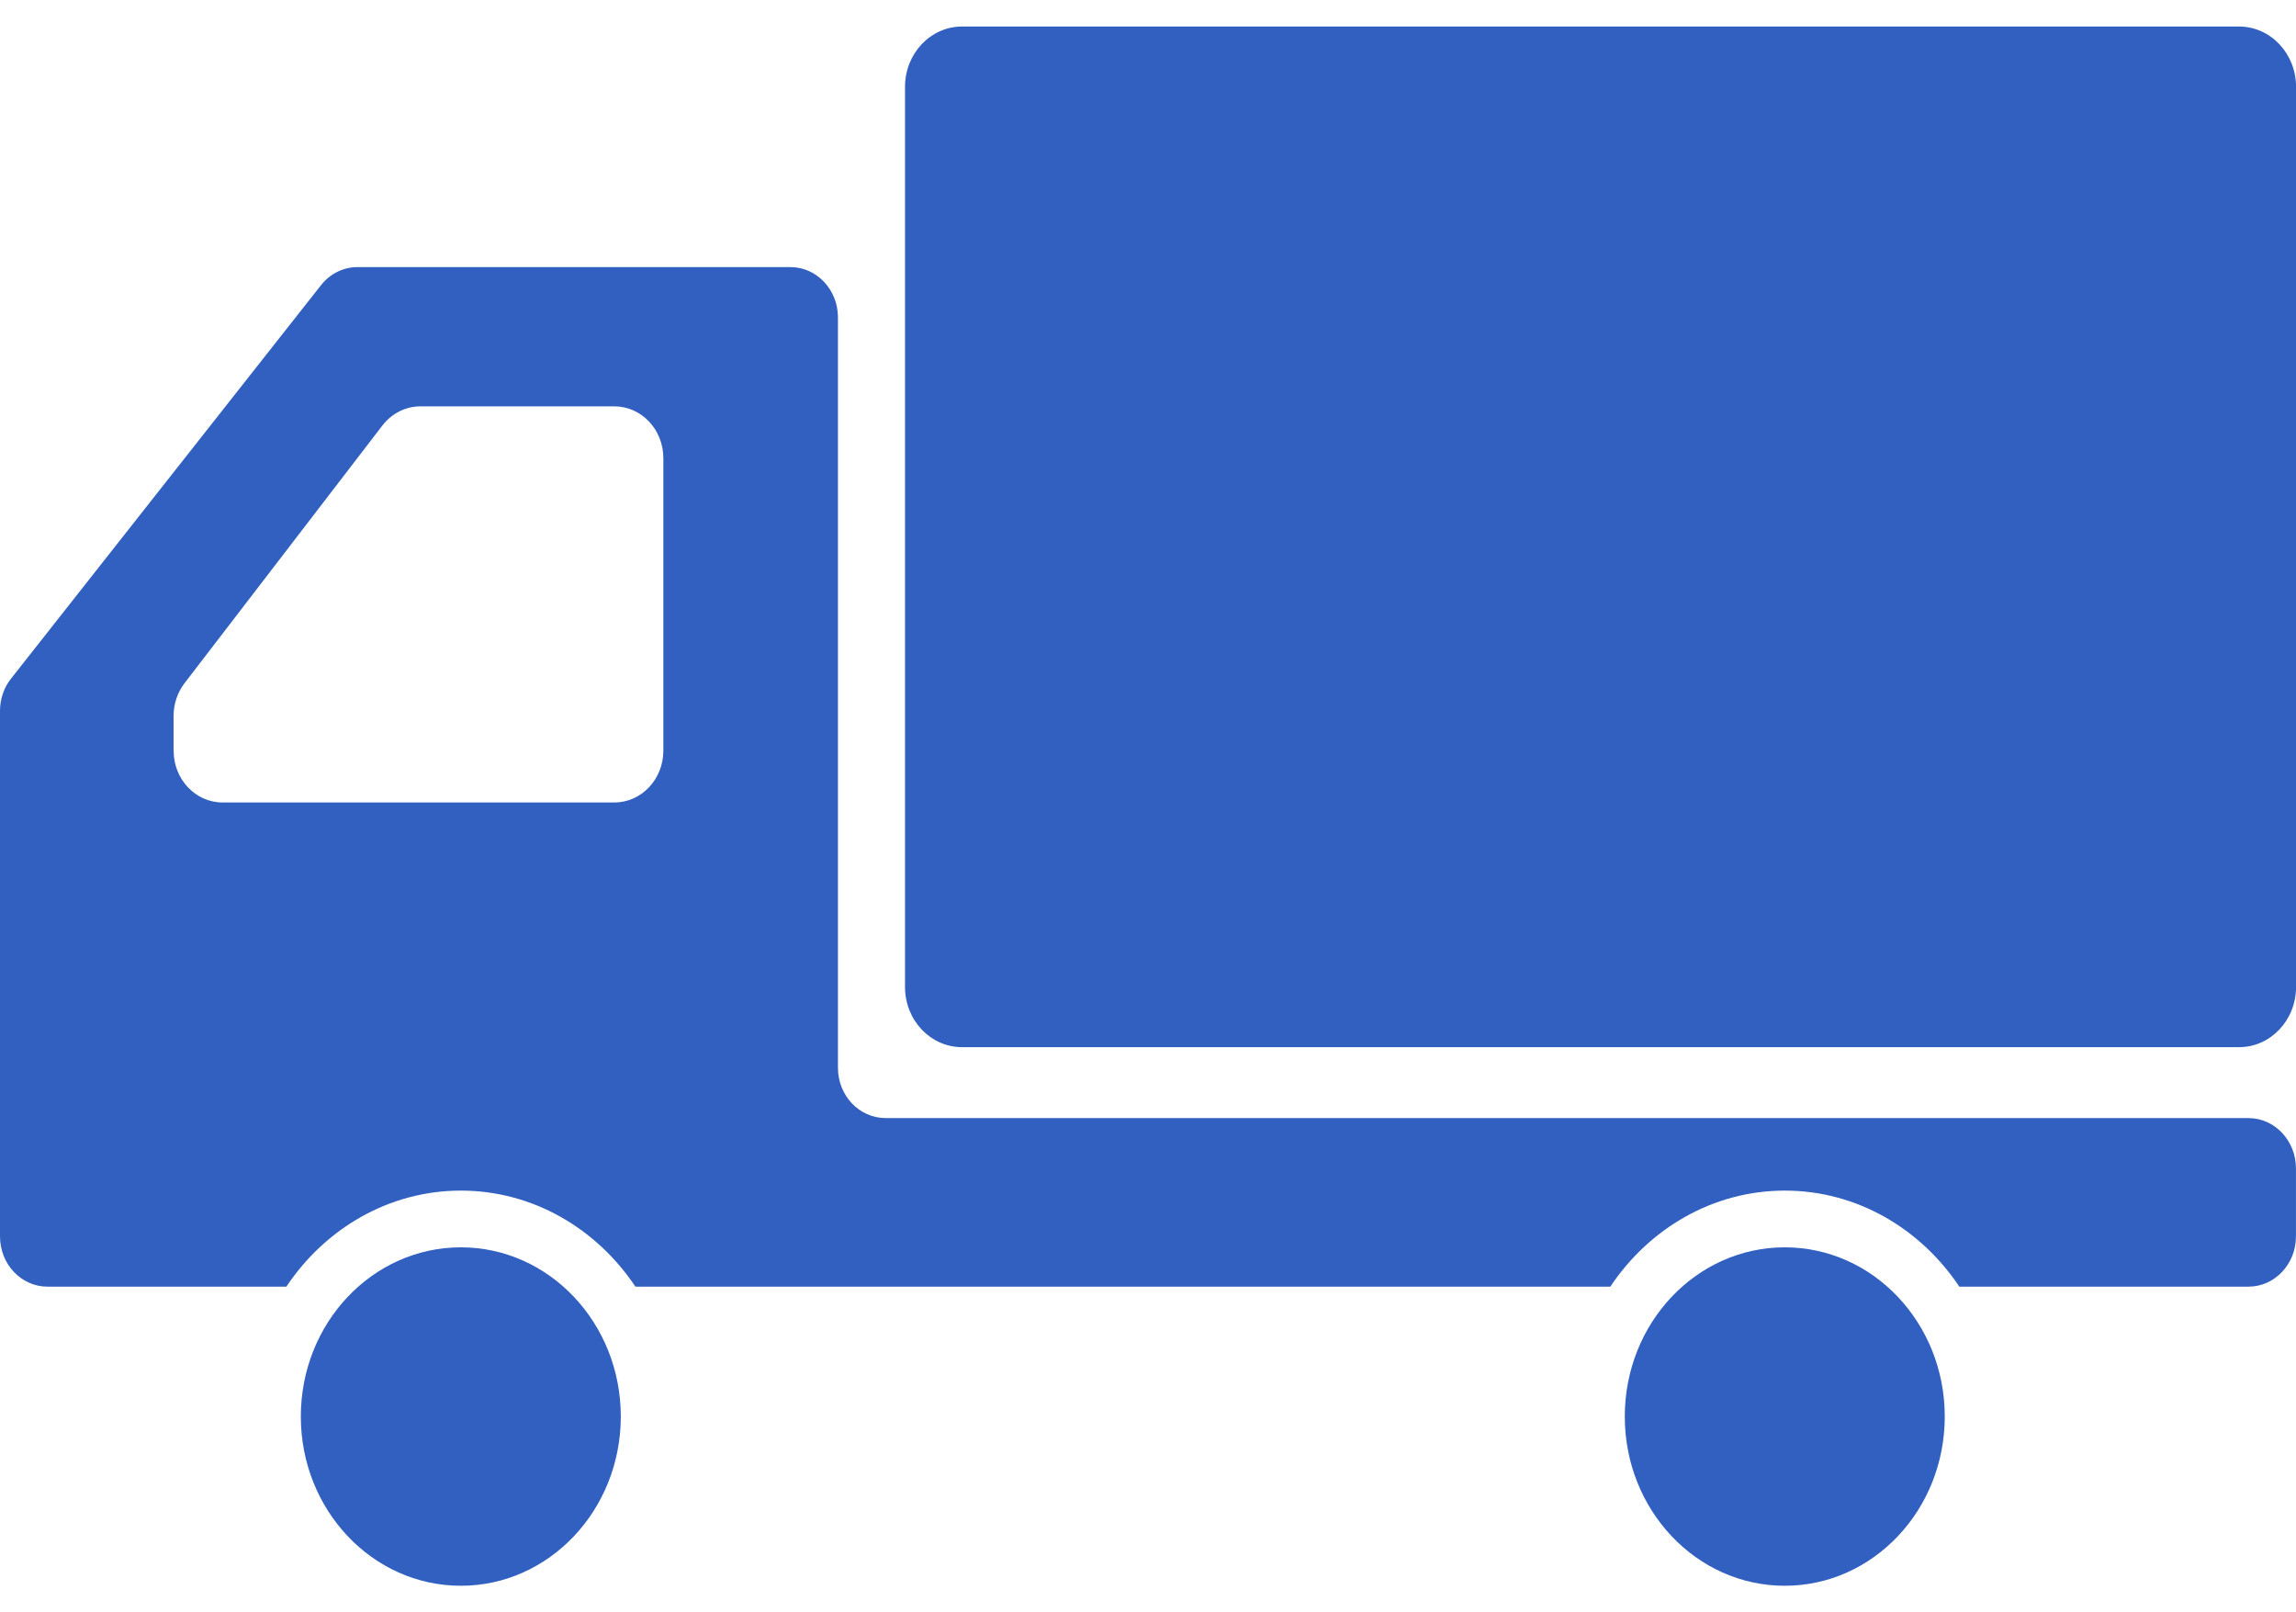
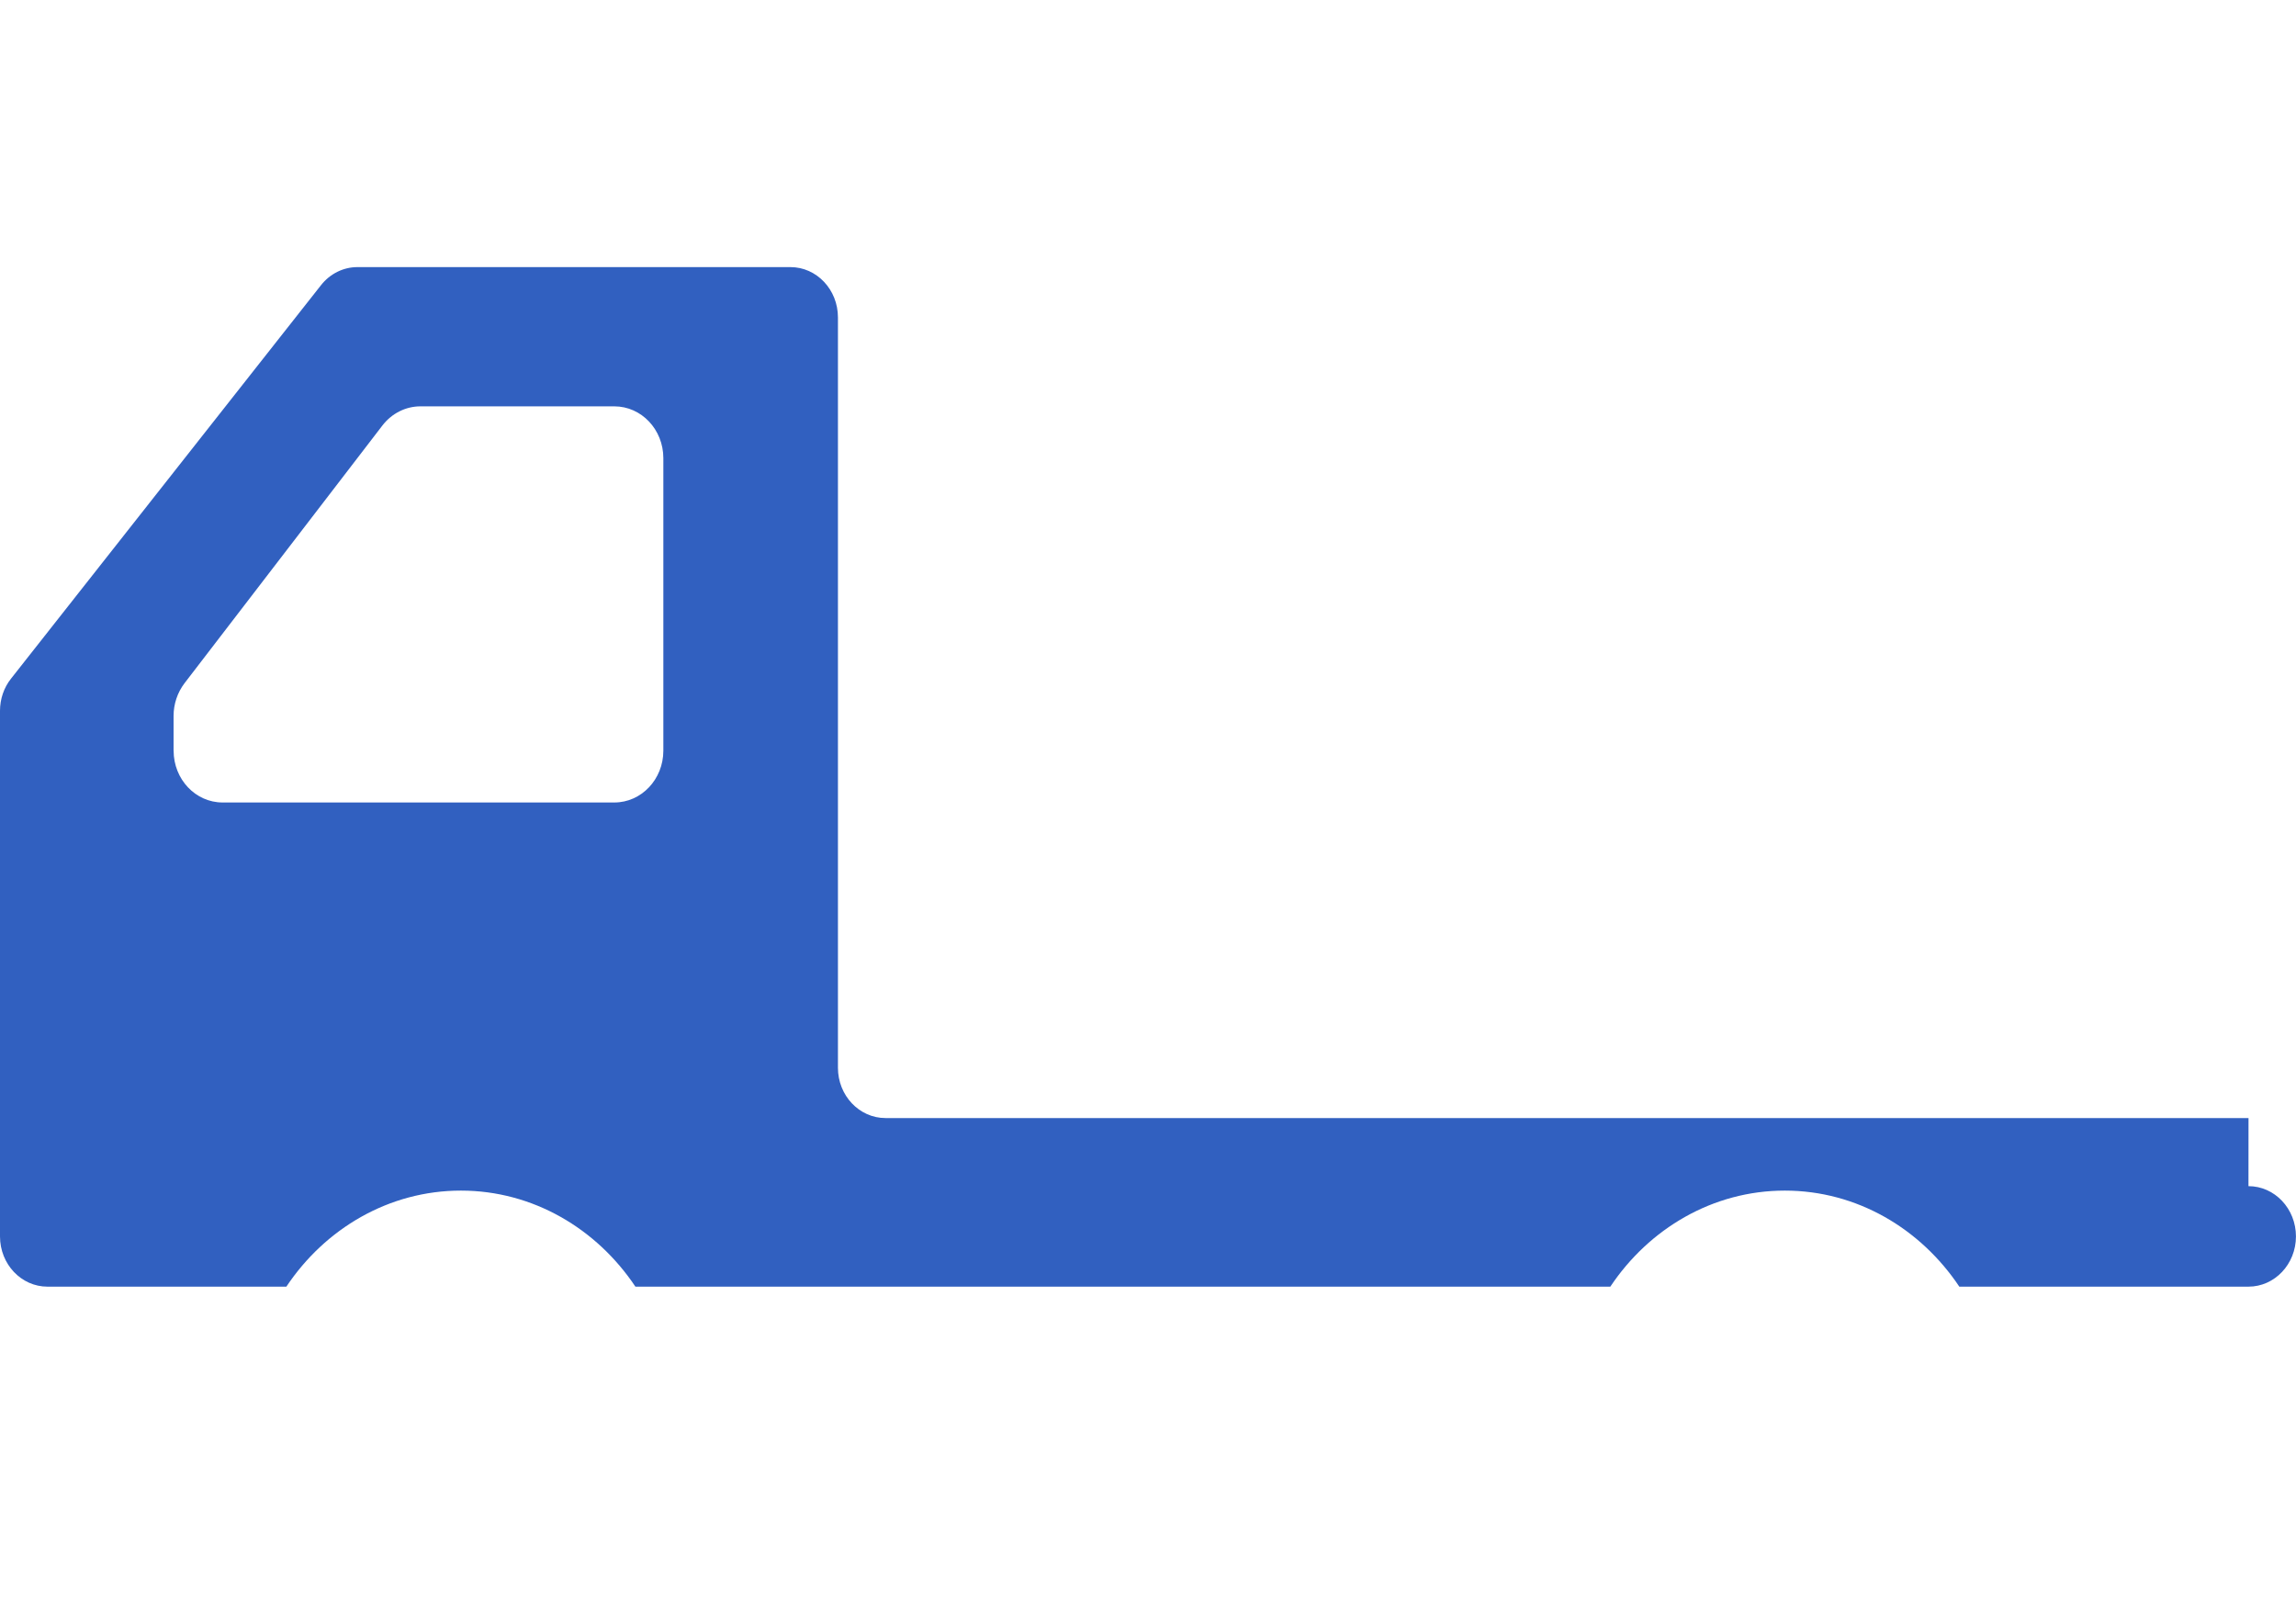
<svg xmlns="http://www.w3.org/2000/svg" fill="none" height="33" viewBox="0 0 47 33" width="47">
  <g fill="#3160c0">
-     <path d="m45.834.543h-26.141c-.645 0-1.167.553-1.167 1.235v18.422c0 .682.522 1.233 1.167 1.233h26.141c.645 0 1.167-.551 1.167-1.233v-18.422c0-.682-.522-1.235-1.167-1.235z" />
-     <path d="m9.434 25.53c-1.809 0-3.276 1.549-3.276 3.463 0 1.913 1.468 3.464 3.276 3.464 1.808 0 3.274-1.551 3.274-3.464 0-1.913-1.466-3.463-3.274-3.463z" />
-     <path d="m46.028 22.884h-27.902c-.537 0-.973-.461-.973-1.029v-15.359c0-.568-.435-1.029-.973-1.029h-8.863c-.289 0-.562.136-.746.37l-6.346 8.054c-.146.184-.225.417-.225.658v7.064 3.694c0 .568.435 1.028.972 1.028h4.89c.792-1.187 2.098-1.966 3.573-1.966 1.475 0 2.779.779 3.572 1.966h19.957c.792-1.187 2.097-1.966 3.572-1.966 1.476 0 2.779.779 3.572 1.966h5.919c.537 0 .972-.461.972-1.028v-1.393c-0-.568-.435-1.029-.972-1.029zm-42.475-7.518v-.712c0-.243.079-.479.224-.67l4.051-5.275c.191-.248.477-.392.778-.392h3.969c.555 0 1.004.474 1.004 1.06v5.988c0 .585-.449 1.06-1.004 1.06h-8.019c-.553-0-1.002-.474-1.002-1.06z" />
-     <path d="m36.535 25.53c-1.809 0-3.275 1.549-3.275 3.463 0 1.913 1.466 3.464 3.275 3.464 1.808 0 3.275-1.551 3.275-3.464 0-1.913-1.467-3.463-3.275-3.463z" />
+     <path d="m46.028 22.884h-27.902c-.537 0-.973-.461-.973-1.029v-15.359c0-.568-.435-1.029-.973-1.029h-8.863c-.289 0-.562.136-.746.37l-6.346 8.054c-.146.184-.225.417-.225.658v7.064 3.694c0 .568.435 1.028.972 1.028h4.89c.792-1.187 2.098-1.966 3.573-1.966 1.475 0 2.779.779 3.572 1.966h19.957c.792-1.187 2.097-1.966 3.572-1.966 1.476 0 2.779.779 3.572 1.966h5.919c.537 0 .972-.461.972-1.028c-0-.568-.435-1.029-.972-1.029zm-42.475-7.518v-.712c0-.243.079-.479.224-.67l4.051-5.275c.191-.248.477-.392.778-.392h3.969c.555 0 1.004.474 1.004 1.06v5.988c0 .585-.449 1.06-1.004 1.06h-8.019c-.553-0-1.002-.474-1.002-1.06z" />
  </g>
</svg>